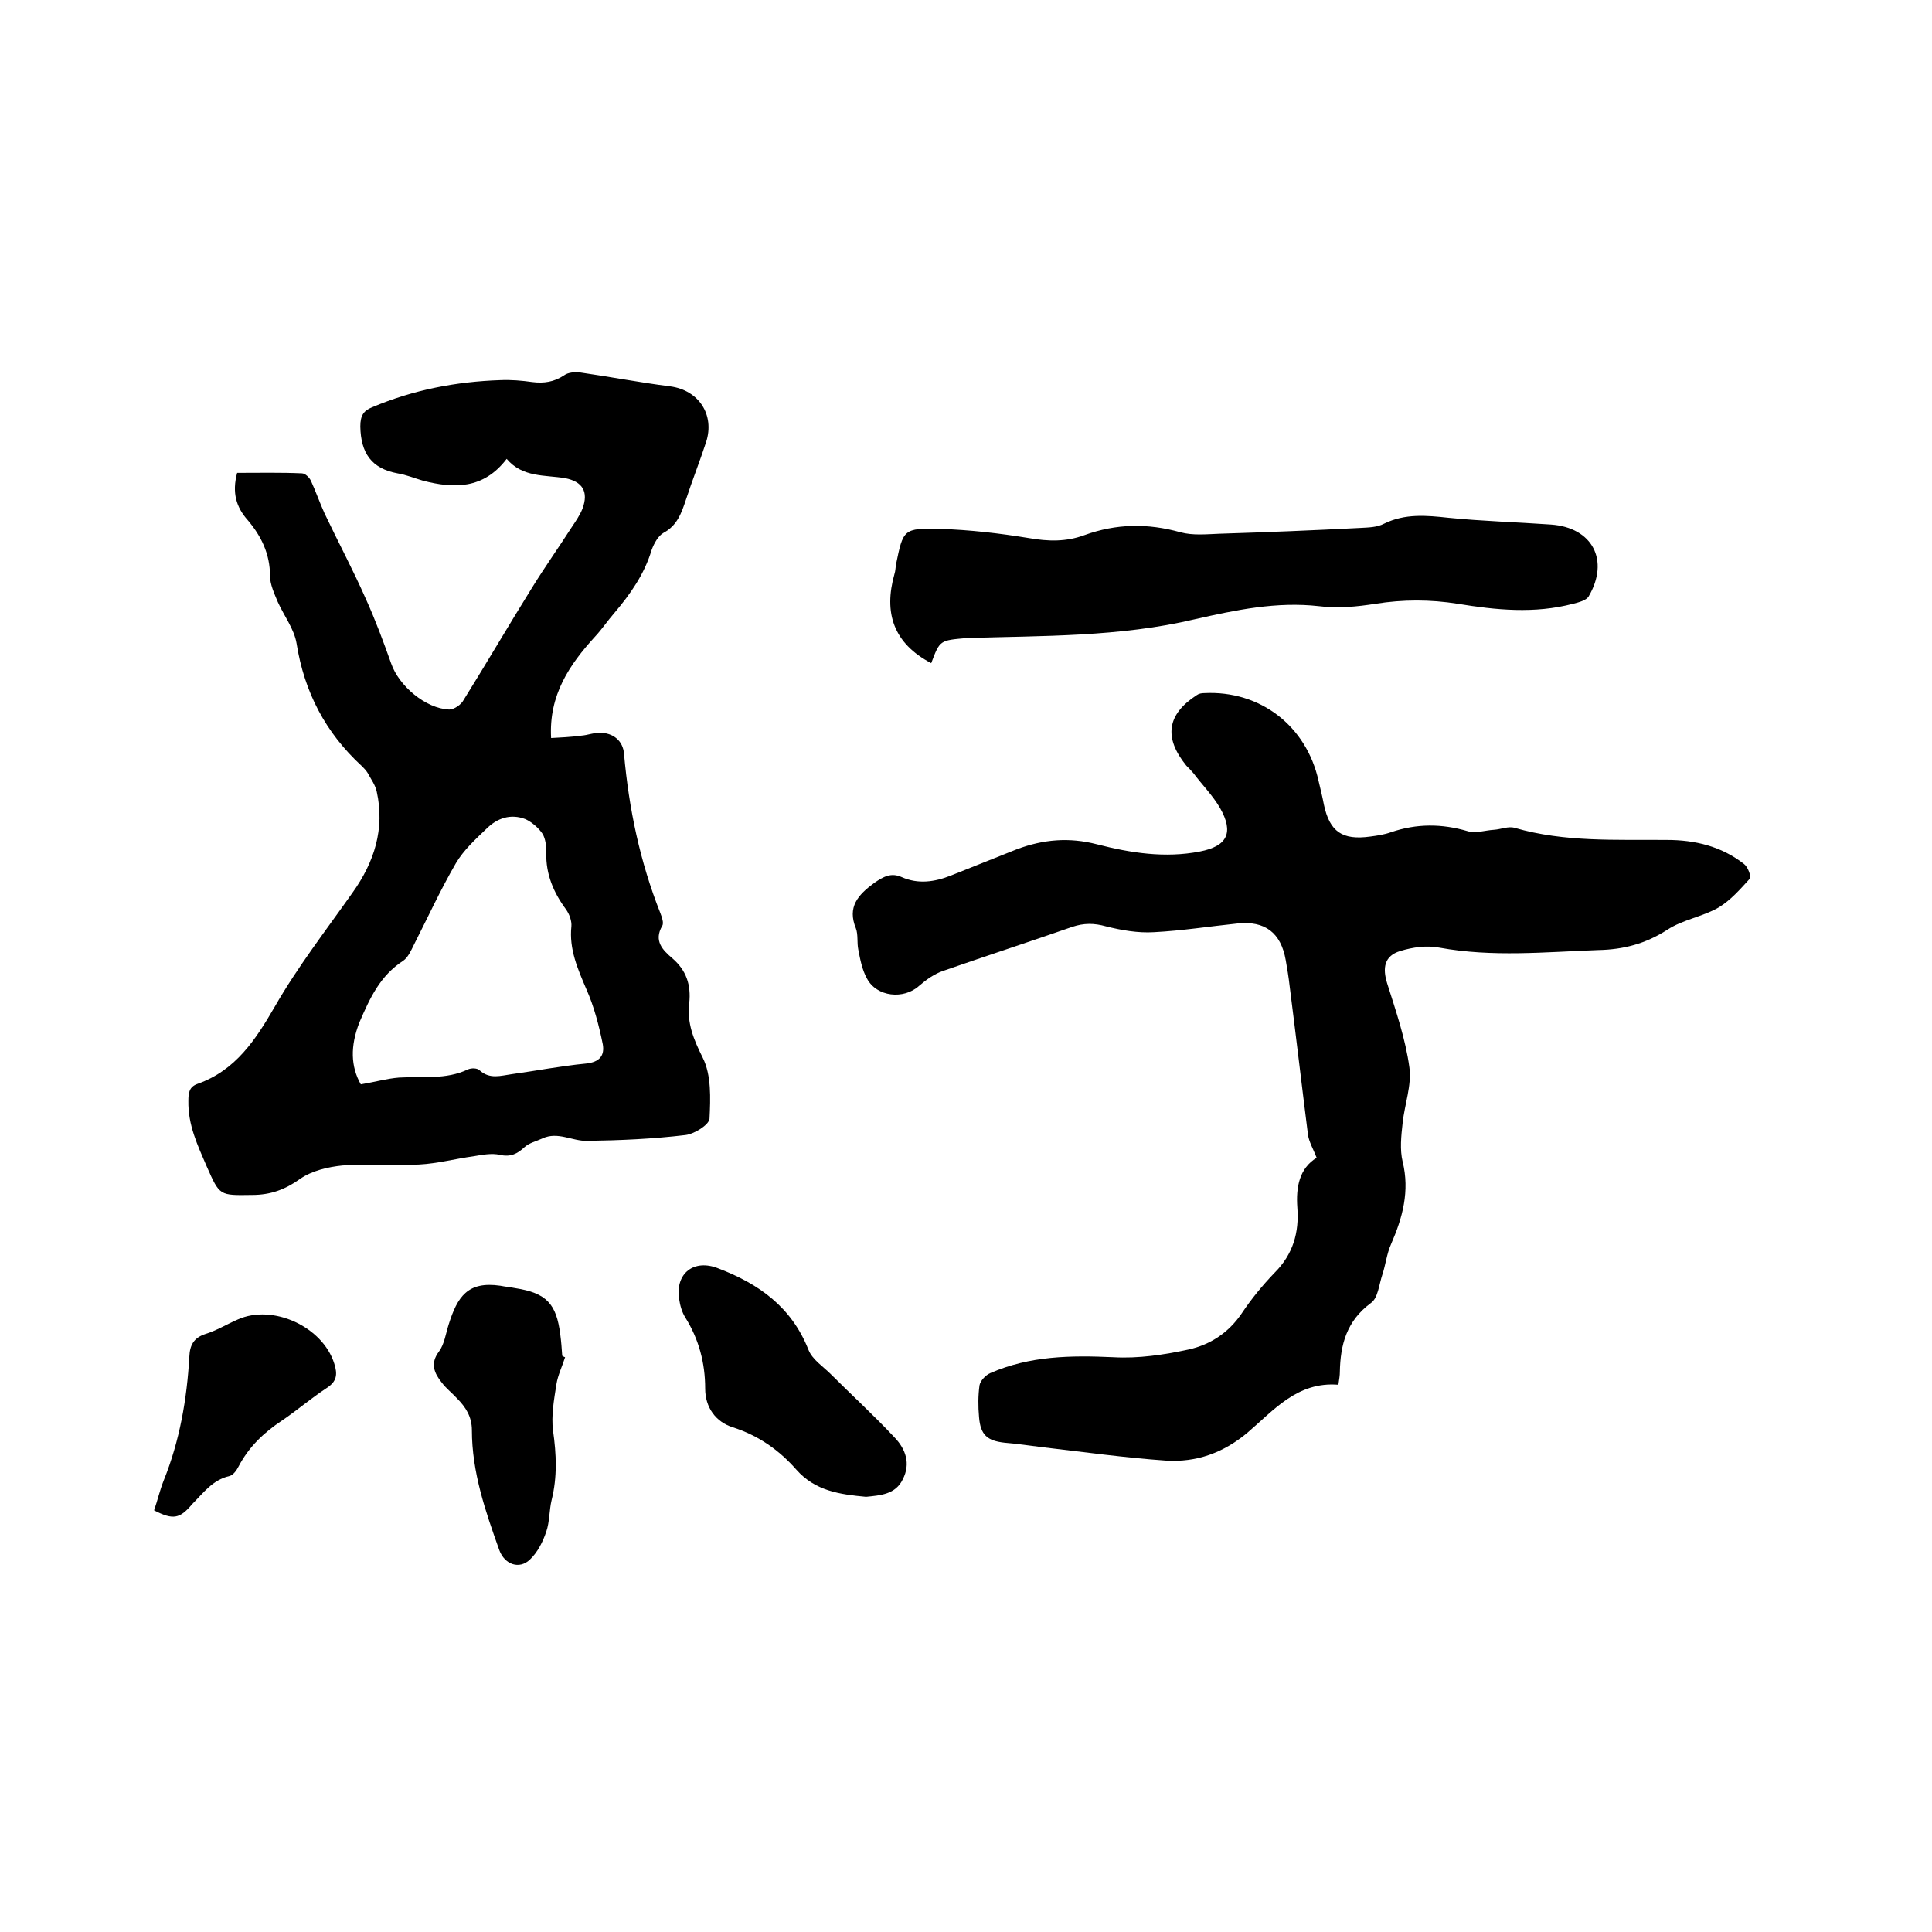
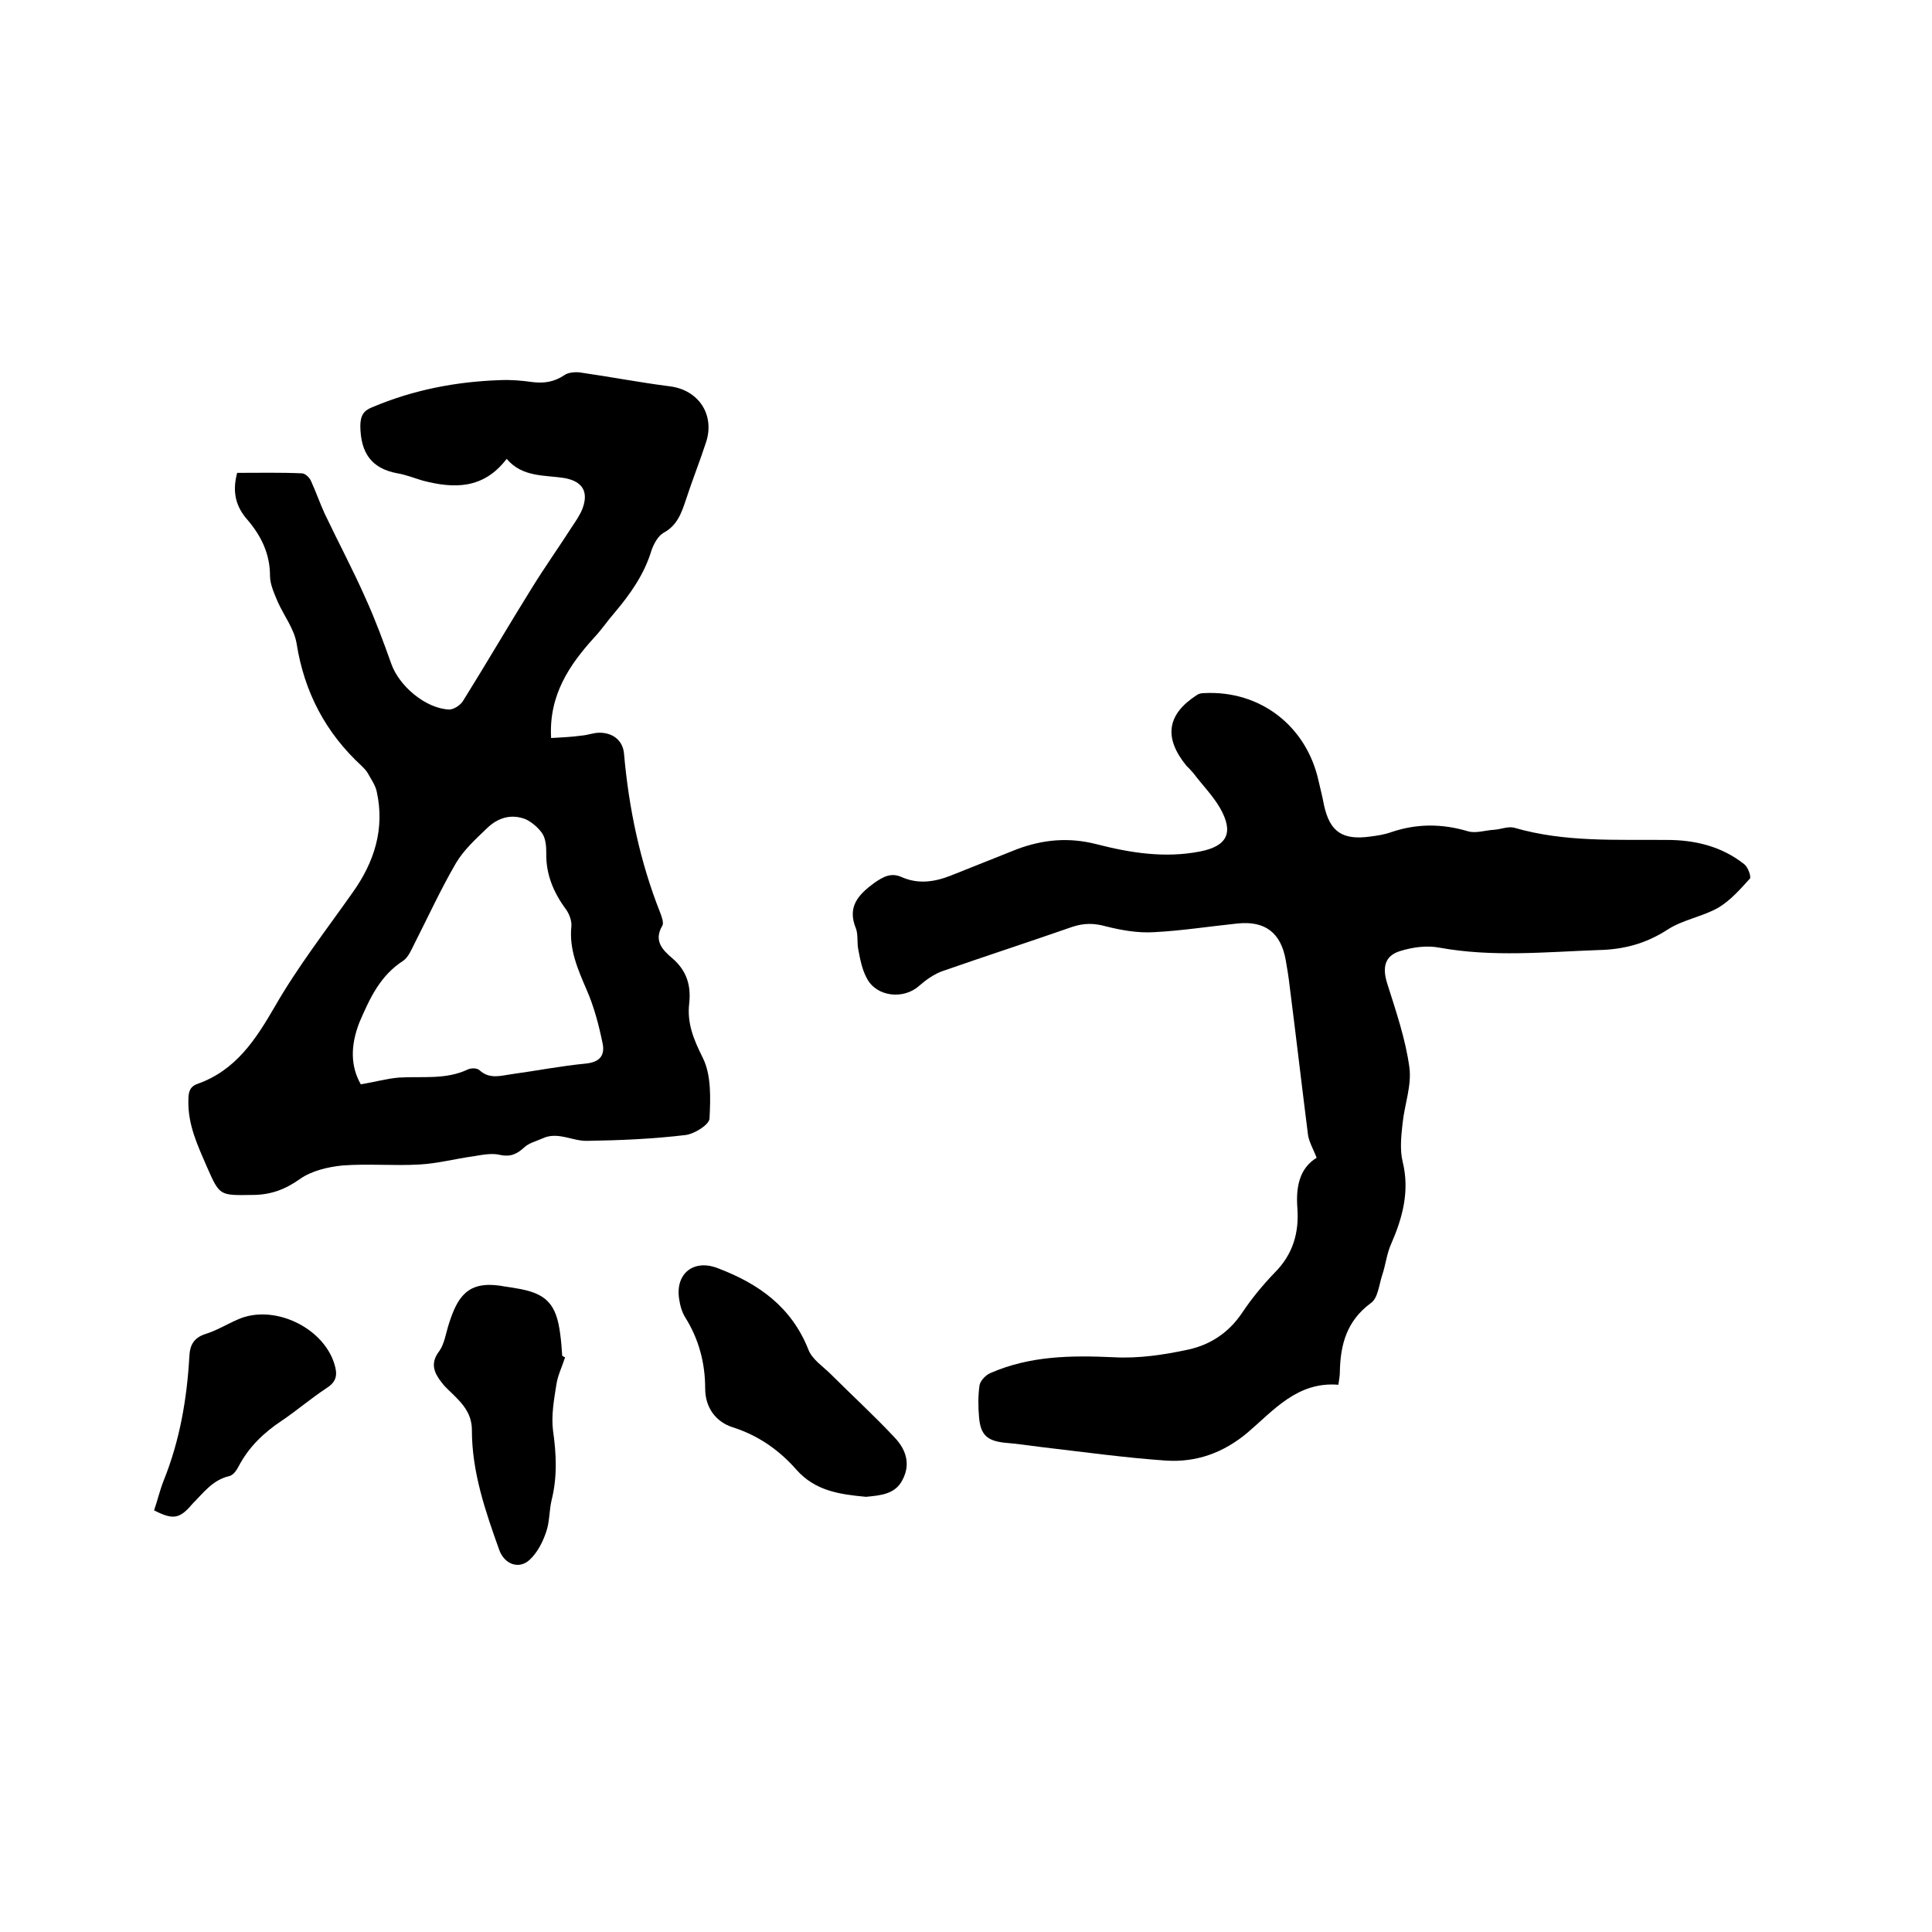
<svg xmlns="http://www.w3.org/2000/svg" enable-background="new 0 0 400 400" viewBox="0 0 400 400">
  <path d="m49.1 97.9c4.5 0 9-.1 13.4.1.7 0 1.6.9 1.9 1.6 1 2.2 1.8 4.5 2.8 6.7 2.8 5.9 5.9 11.7 8.5 17.6 2 4.4 3.7 9 5.3 13.5 1.6 4.6 7.1 9.3 12 9.5 1 0 2.5-1 3-2 4.8-7.7 9.4-15.6 14.2-23.3 2.6-4.2 5.5-8.3 8.2-12.5.8-1.2 1.7-2.5 2.2-3.8 1.3-3.5 0-5.6-3.6-6.3-4.2-.7-8.8-.1-12.1-4-4.8 6.3-10.9 6.2-17.4 4.5-1.7-.5-3.4-1.2-5.2-1.5-5.4-1-7.6-4.2-7.7-9.7 0-2.3.7-3.3 2.5-4 8.5-3.6 17.4-5.3 26.5-5.6 2.2-.1 4.5.1 6.6.4 2.4.3 4.5 0 6.6-1.4.8-.6 2.2-.7 3.2-.6 6.3.9 12.5 2.1 18.8 2.9 5.9.8 9.2 5.9 7.4 11.5-1.3 4-2.9 8-4.2 12-.9 2.7-1.8 5.3-4.6 6.8-1.1.6-2 2.2-2.5 3.6-1.5 5-4.4 9.1-7.7 13-1.4 1.6-2.6 3.4-4 4.9-5.3 5.8-9.6 12.1-9.1 21 1.8-.1 4.1-.2 6.3-.5 1.3-.1 2.5-.6 3.7-.6 2.9 0 4.9 1.7 5.1 4.4 1 11.3 3.3 22.3 7.5 32.9.3.8.8 2.1.4 2.7-1.8 3.1.1 5 2.1 6.7 2.9 2.5 3.9 5.5 3.5 9.3-.5 4.1.9 7.5 2.8 11.3 1.8 3.6 1.6 8.4 1.4 12.6-.1 1.3-3.2 3.2-5 3.4-6.7.8-13.5 1.1-20.3 1.2-3.1.1-6.1-2-9.3-.5-1.3.6-2.7.9-3.7 1.8-1.5 1.4-2.9 2.1-5.1 1.6-1.7-.4-3.7 0-5.5.3-3.7.5-7.4 1.5-11.2 1.7-5.3.3-10.6-.2-15.9.2-3 .3-6.4 1.1-8.8 2.8-3.1 2.2-6.1 3.3-9.9 3.3-6.8.1-6.7.2-9.4-5.9-1.9-4.4-3.9-8.6-3.8-13.6 0-1.7.2-2.9 1.9-3.5 7.9-2.8 12-9.1 16-16 4.7-8.2 10.6-15.8 16.1-23.6 4.5-6.3 6.7-13.2 5-20.9-.3-1.4-1.2-2.6-1.9-3.9-.3-.5-.8-1-1.2-1.4-7.5-6.9-11.9-15.3-13.5-25.4-.5-3-2.6-5.7-3.9-8.6-.7-1.7-1.6-3.6-1.6-5.4 0-4.5-1.8-8.2-4.6-11.5-2.4-2.7-3.3-5.7-2.2-9.8zm25.6 126.6c3-.5 5.4-1.2 7.9-1.4 4.8-.3 9.7.5 14.3-1.7.7-.3 1.9-.3 2.4.2 2.1 1.9 4.4 1.1 6.6.8 5.1-.7 10.2-1.7 15.4-2.2 2.9-.3 3.9-1.7 3.5-4-.8-3.9-1.8-7.8-3.4-11.4-1.8-4.2-3.6-8.3-3.1-13 .1-1.1-.4-2.5-1.1-3.5-2.6-3.5-4.2-7.3-4.1-11.7 0-1.3-.1-2.9-.8-4-.8-1.2-2.2-2.4-3.5-3-3.1-1.2-5.9-.2-8.1 2-2.3 2.2-4.7 4.4-6.3 7.1-3.2 5.5-5.8 11.2-8.7 16.9-.6 1.2-1.2 2.6-2.2 3.3-4.8 3.1-6.9 7.7-9.1 12.8-1.9 4.9-1.8 9.1.3 12.8z" />
  <path d="m277.1 286.7c-8.5-.7-13.4 5.3-18.8 9.9-5 4.2-10.6 6.2-16.9 5.8-8.6-.6-17.2-1.8-25.8-2.8-2.5-.3-5-.7-7.6-.9-3.6-.4-5-1.6-5.3-5.3-.2-2.2-.2-4.5.1-6.6.2-1 1.3-2.1 2.2-2.5 8.2-3.6 16.7-3.7 25.5-3.3 5.2.3 10.5-.5 15.6-1.6 4.5-1 8.3-3.5 11-7.5 2-3 4.3-5.8 6.8-8.4 3.8-3.8 5.1-8.3 4.7-13.5-.3-4.2.4-8.1 4-10.3-.7-1.8-1.6-3.3-1.8-4.8-1.3-10.3-2.5-20.6-3.8-30.8-.2-1.8-.5-3.6-.8-5.3-1-5.7-4.3-8.2-10-7.6-5.8.6-11.5 1.5-17.3 1.8-3.3.2-6.7-.4-9.9-1.2-2.5-.7-4.6-.7-7 .1-8.9 3.1-17.8 6-26.7 9.1-1.8.6-3.5 1.8-5 3.1-3.2 2.9-8.8 2.3-10.8-1.5-1-1.8-1.4-3.9-1.8-6-.3-1.4 0-3.1-.5-4.4-1.8-4.4.4-6.9 3.8-9.4 1.9-1.3 3.5-2.2 5.7-1.2 3.4 1.5 6.8 1 10.1-.3 4.6-1.8 9.2-3.7 13.8-5.5 5.4-2 10.7-2.5 16.5-1 7 1.8 14.1 2.9 21.3 1.5 5.7-1.1 7.1-3.9 4.2-9-1.5-2.6-3.7-4.8-5.5-7.2-.5-.6-1-1.1-1.5-1.6-4.7-5.8-4-10.6 2.2-14.6.4-.3 1-.4 1.5-.4 11.6-.6 21.2 6.8 23.7 18.2.4 1.7.8 3.3 1.1 4.9 1.2 5.6 3.8 7.4 9.6 6.6 1.5-.2 2.9-.4 4.3-.9 5.3-1.8 10.5-1.8 15.9-.2 1.6.5 3.6-.2 5.4-.3 1.5-.1 3-.8 4.3-.4 10.4 3 20.9 2.4 31.5 2.5 5.8 0 11.3 1.3 16 5 .8.6 1.5 2.6 1.2 3-2 2.2-4 4.5-6.5 6-3.3 1.9-7.4 2.5-10.6 4.6-4.5 2.9-9.1 4.1-14.3 4.2-11 .4-21.9 1.5-32.9-.5-2.6-.5-5.5-.1-8.1.7-3.3 1-3.7 3.5-2.7 6.7 1.8 5.7 3.8 11.5 4.6 17.4.5 3.7-1 7.7-1.4 11.5-.3 2.7-.6 5.5 0 8 1.5 6.1 0 11.6-2.4 17.1-.9 2-1.1 4.2-1.8 6.3s-.9 4.9-2.4 5.9c-5 3.7-6.3 8.6-6.4 14.3 0 .6-.1 1.3-.3 2.6z" />
-   <path d="m192.8 137.3c-7.8-4.1-9.9-10.4-7.6-18.5.2-.6.2-1.3.3-1.9 1.5-7.3 1.5-7.6 9.2-7.4 6.1.2 12.2.9 18.3 1.9 4 .7 7.7.8 11.5-.6 6.6-2.4 13.1-2.5 19.9-.6 2.6.7 5.4.4 8.1.3 9.7-.3 19.4-.7 29.1-1.2 1.7-.1 3.5-.1 5-.9 4.3-2.1 8.7-1.7 13.3-1.2 7 .7 14.1.9 21.2 1.4 8.6.6 12.2 7.4 7.8 14.9-.5.8-2 1.2-3.2 1.5-8 2.1-16 1.3-23.9 0-5.7-.9-11.3-.9-17 0-3.8.6-7.8 1-11.7.5-8.8-1-17.3.8-25.7 2.7-15.6 3.7-31.5 3.4-47.3 3.9-5.5.5-5.5.4-7.3 5.2z" />
  <path d="m179.3 309.9c-5.4-.5-10.5-1.2-14.4-5.6-3.6-4.1-7.9-7.1-13.2-8.8-3.5-1.1-5.7-4.1-5.7-8 0-5.3-1.3-10.2-4.1-14.7-.7-1.1-1.1-2.5-1.3-3.9-.8-5.3 3.1-8.3 8.1-6.3 8.4 3.2 15.2 8 18.7 16.9.8 2 3 3.4 4.6 5 4.4 4.4 9 8.6 13.2 13.1 2.3 2.4 3.4 5.4 1.7 8.7-1.5 3.1-4.6 3.3-7.6 3.6z" />
  <path d="m117 281c-.6 1.9-1.5 3.7-1.8 5.6-.5 3.2-1.1 6.5-.7 9.6.7 4.9.9 9.6-.3 14.4-.5 2.1-.4 4.5-1.1 6.5-.7 2.1-1.8 4.3-3.4 5.8-2.2 2.1-5.2 1-6.3-1.9-2.9-8.1-5.7-16.2-5.7-24.9 0-2.8-1.3-4.8-3.1-6.6-1-1.1-2.2-2-3.1-3.2-1.6-2-2.5-4-.6-6.5 1.1-1.5 1.4-3.7 2-5.6 1.8-5.7 3.9-9 10.7-8 1 .2 2.1.3 3.1.5 6.4 1 8.5 3.2 9.3 9.6.2 1.5.3 2.9.4 4.4.3.2.5.3.6.3z" />
  <path d="m31.9 312.7c.7-2 1.2-4.2 2-6.2 3.3-8.2 4.8-16.8 5.3-25.6.1-2.4.9-3.9 3.3-4.7 2.3-.7 4.4-2 6.7-3 7.3-3.3 17.6 1.5 20 9.1.7 2.2.6 3.7-1.6 5.1-3.2 2.1-6.1 4.6-9.2 6.7-3.8 2.5-6.9 5.5-9 9.5-.4.8-1.1 1.8-1.9 2-3.5.8-5.4 3.5-7.7 5.8-2.6 3.1-4 3.3-7.9 1.3z" />
</svg>